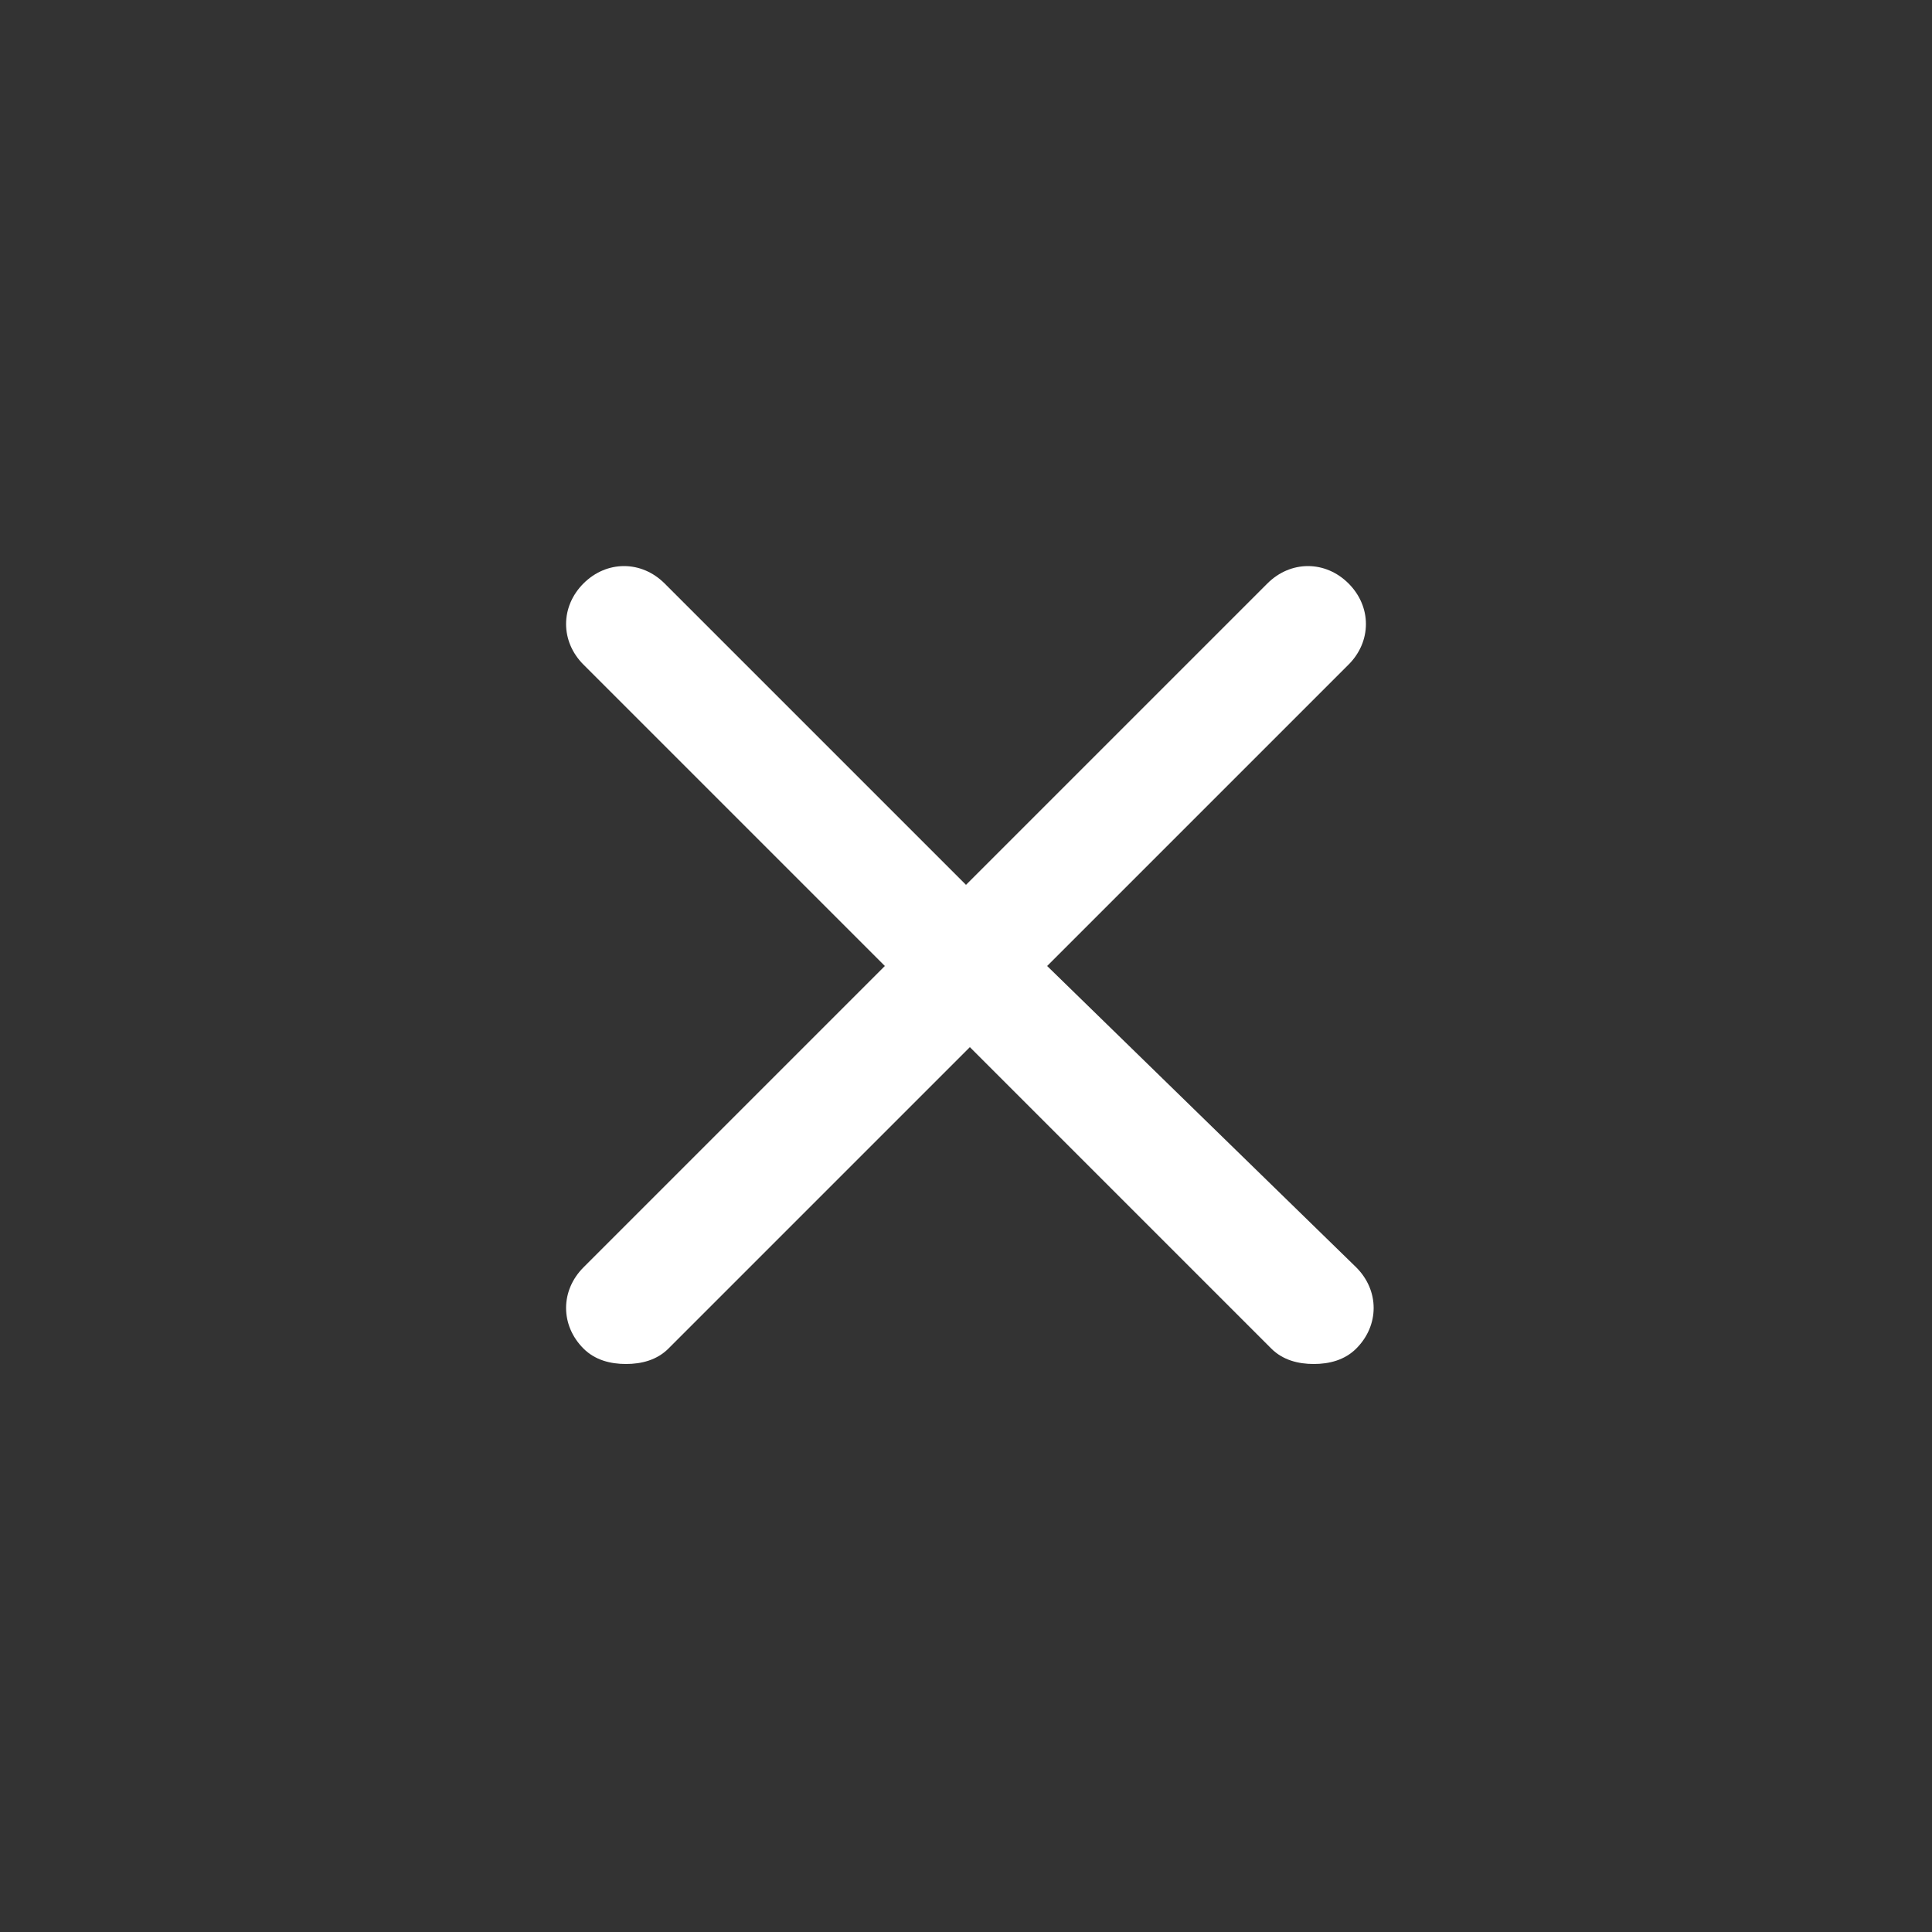
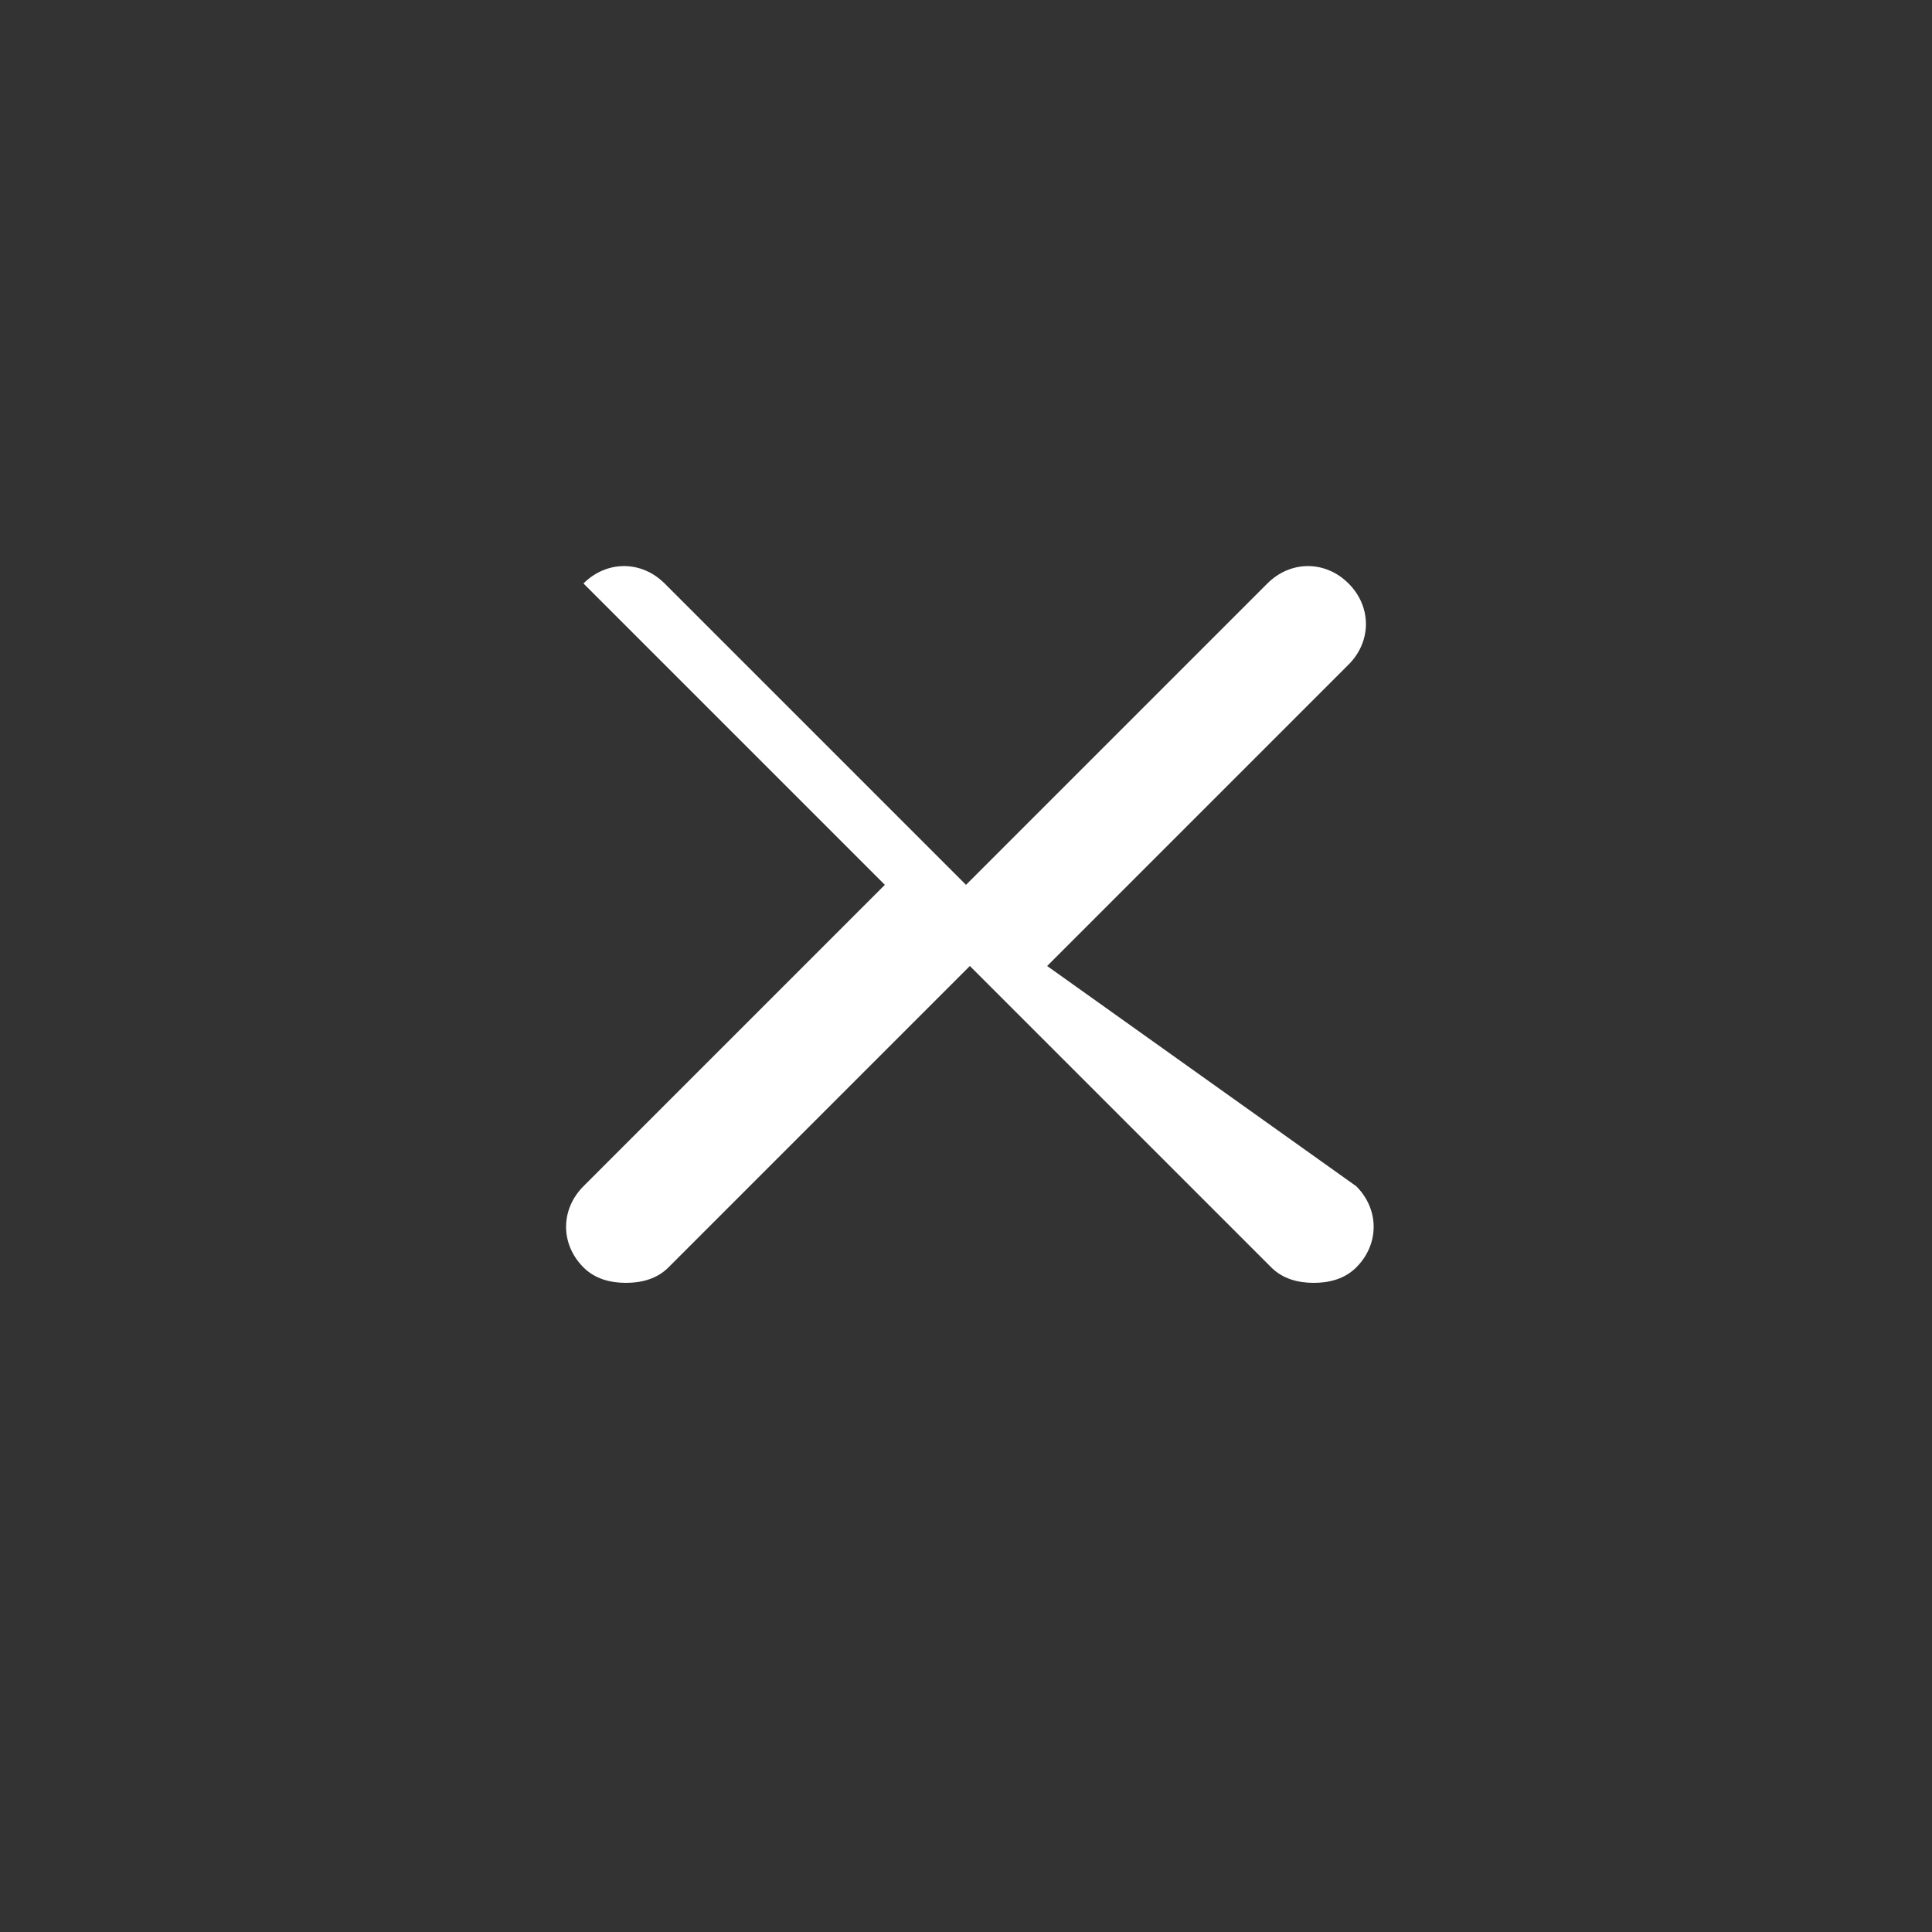
<svg xmlns="http://www.w3.org/2000/svg" version="1.1" x="0px" y="0px" viewBox="25 25 50 50" xml:space="preserve">
  <rect x="25" y="25" width="50" height="50" fill="#333333" stroke="none" />
-   <path fill="#FFFFFF" d="M52.1,50l7.8-7.8c0.6-0.6,0.6-1.5,0-2.1c-0.6-0.6-1.5-0.6-2.1,0L50,47.9l-7.8-7.8c-0.6-0.6-1.5-0.6-2.1,0  c-0.6,0.6-0.6,1.5,0,2.1l7.8,7.8l-7.8,7.8c-0.6,0.6-0.6,1.5,0,2.1c0.3,0.3,0.7,0.4,1.1,0.4s0.8-0.1,1.1-0.4l7.8-7.8l7.8,7.8  c0.3,0.3,0.7,0.4,1.1,0.4s0.8-0.1,1.1-0.4c0.6-0.6,0.6-1.5,0-2.1L52.1,50z" />
+   <path fill="#FFFFFF" d="M52.1,50l7.8-7.8c0.6-0.6,0.6-1.5,0-2.1c-0.6-0.6-1.5-0.6-2.1,0L50,47.9l-7.8-7.8c-0.6-0.6-1.5-0.6-2.1,0  l7.8,7.8l-7.8,7.8c-0.6,0.6-0.6,1.5,0,2.1c0.3,0.3,0.7,0.4,1.1,0.4s0.8-0.1,1.1-0.4l7.8-7.8l7.8,7.8  c0.3,0.3,0.7,0.4,1.1,0.4s0.8-0.1,1.1-0.4c0.6-0.6,0.6-1.5,0-2.1L52.1,50z" />
</svg>